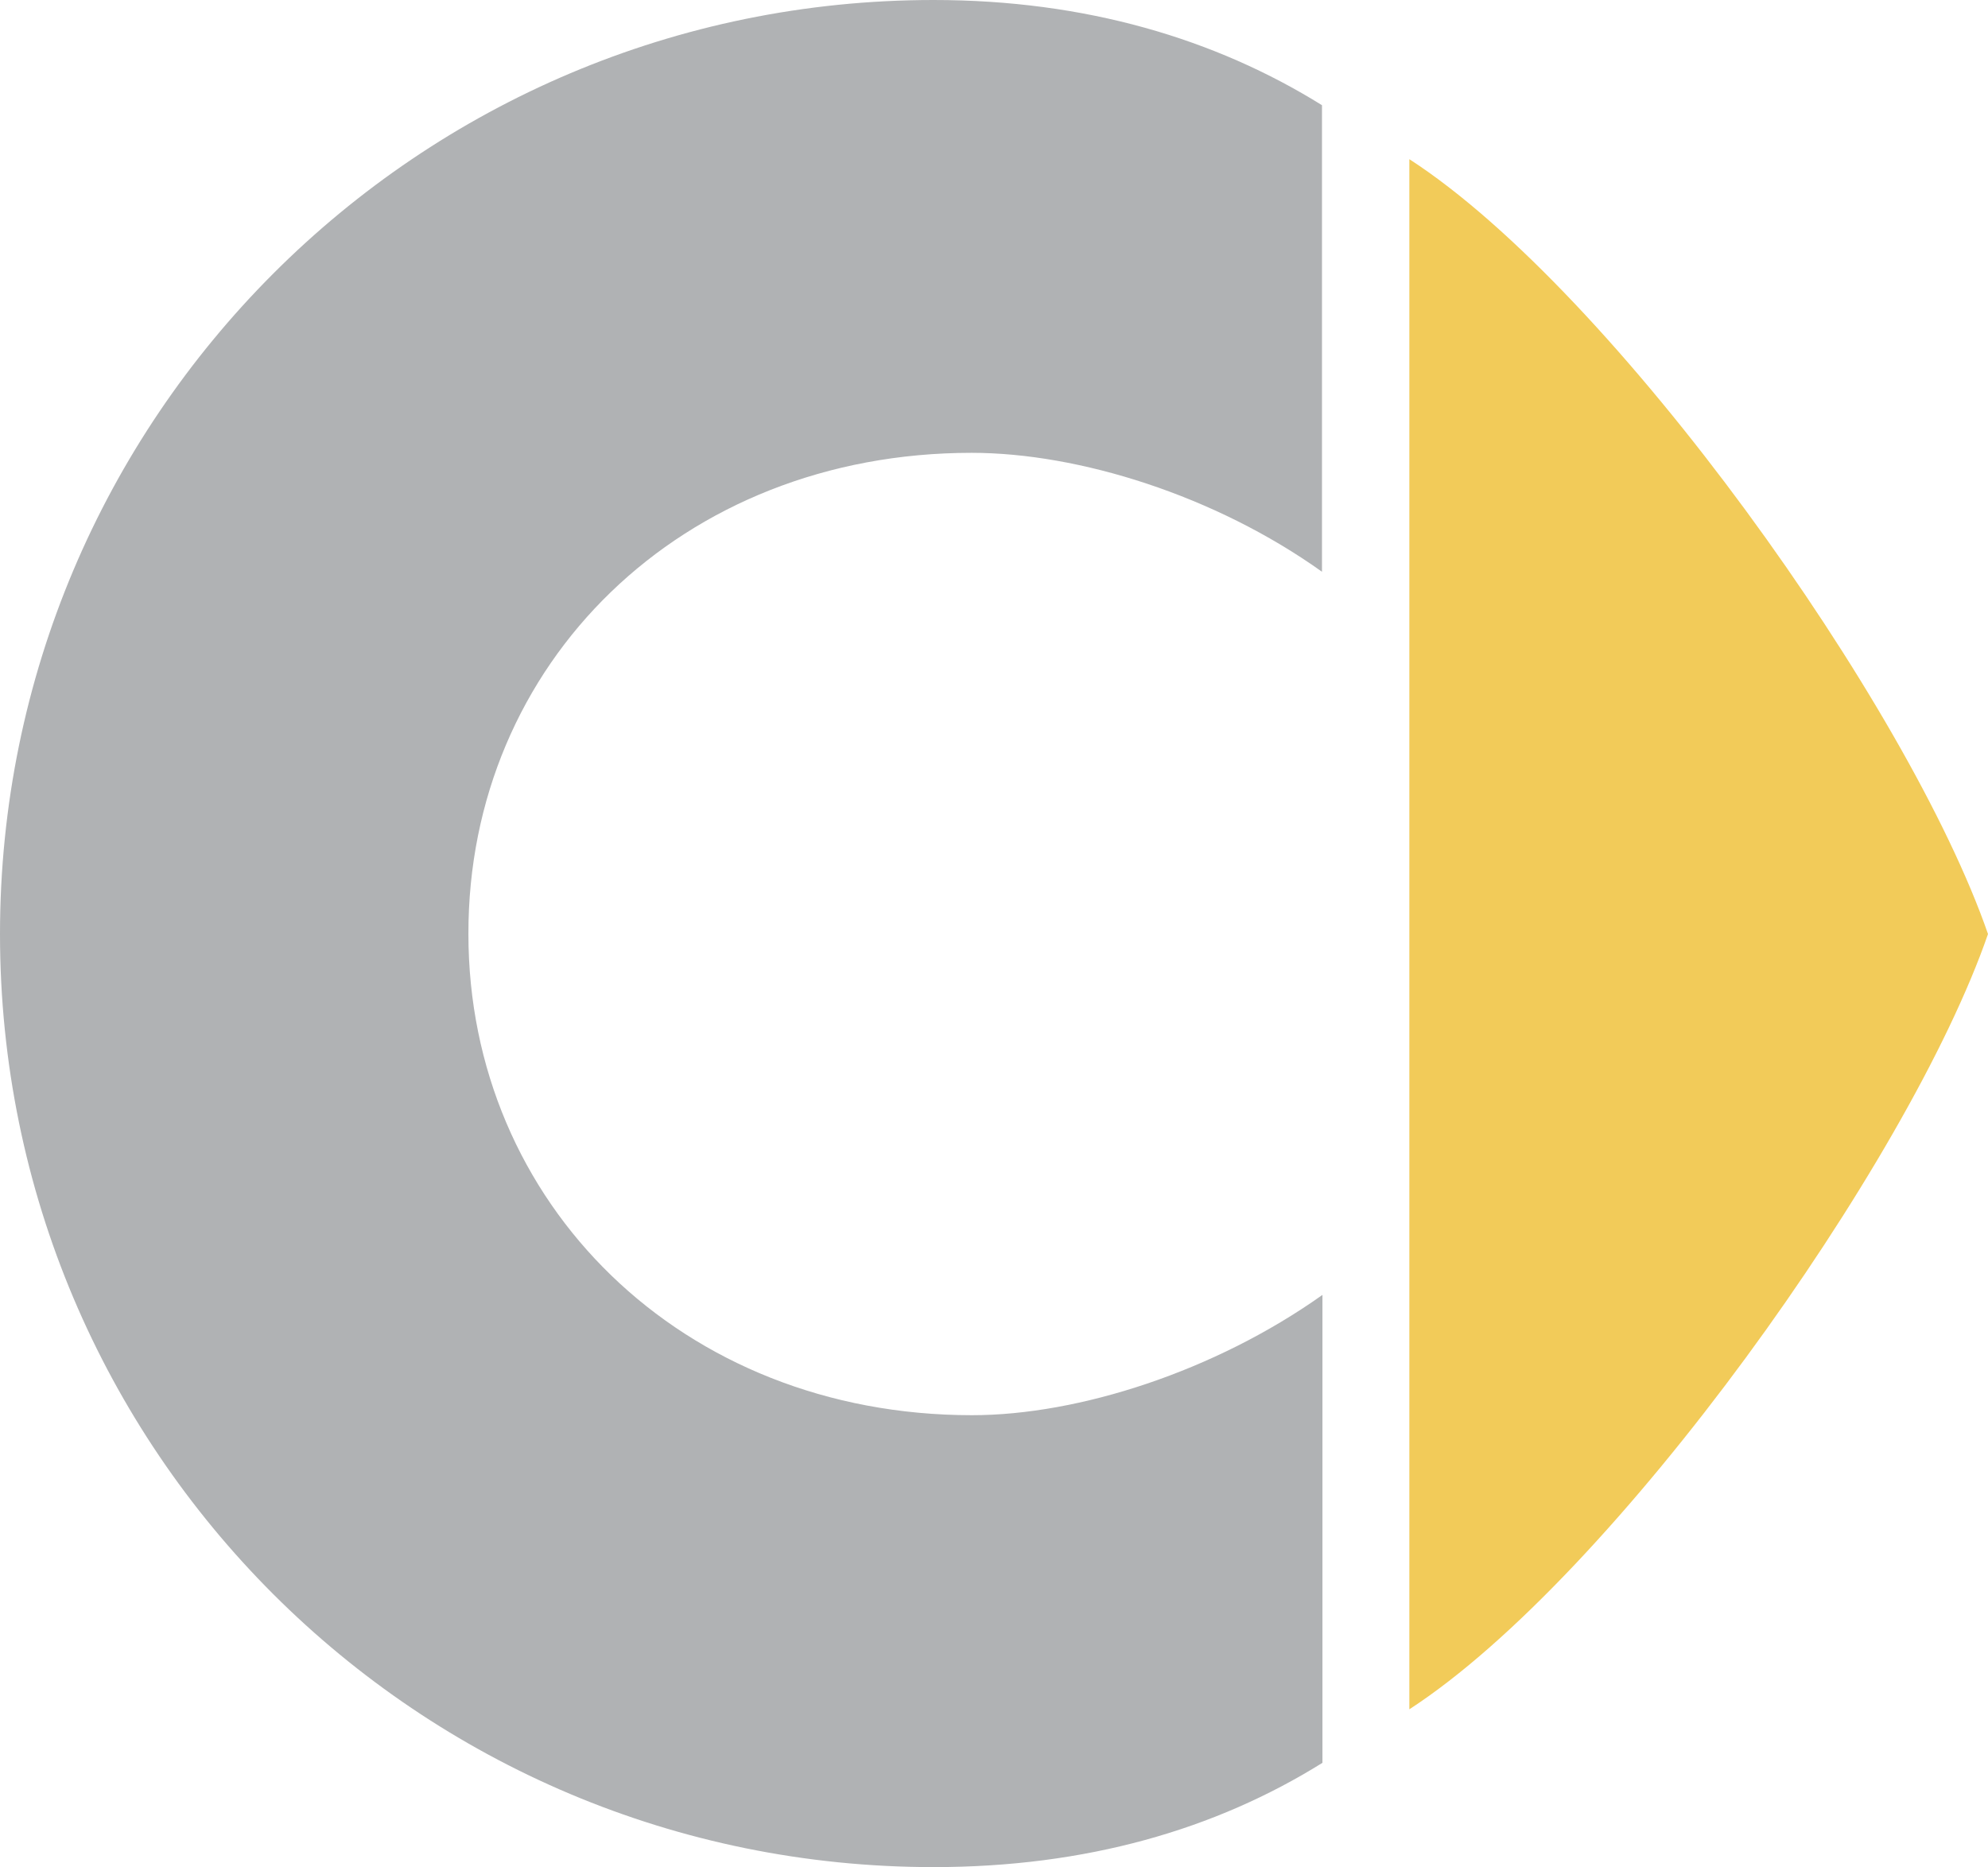
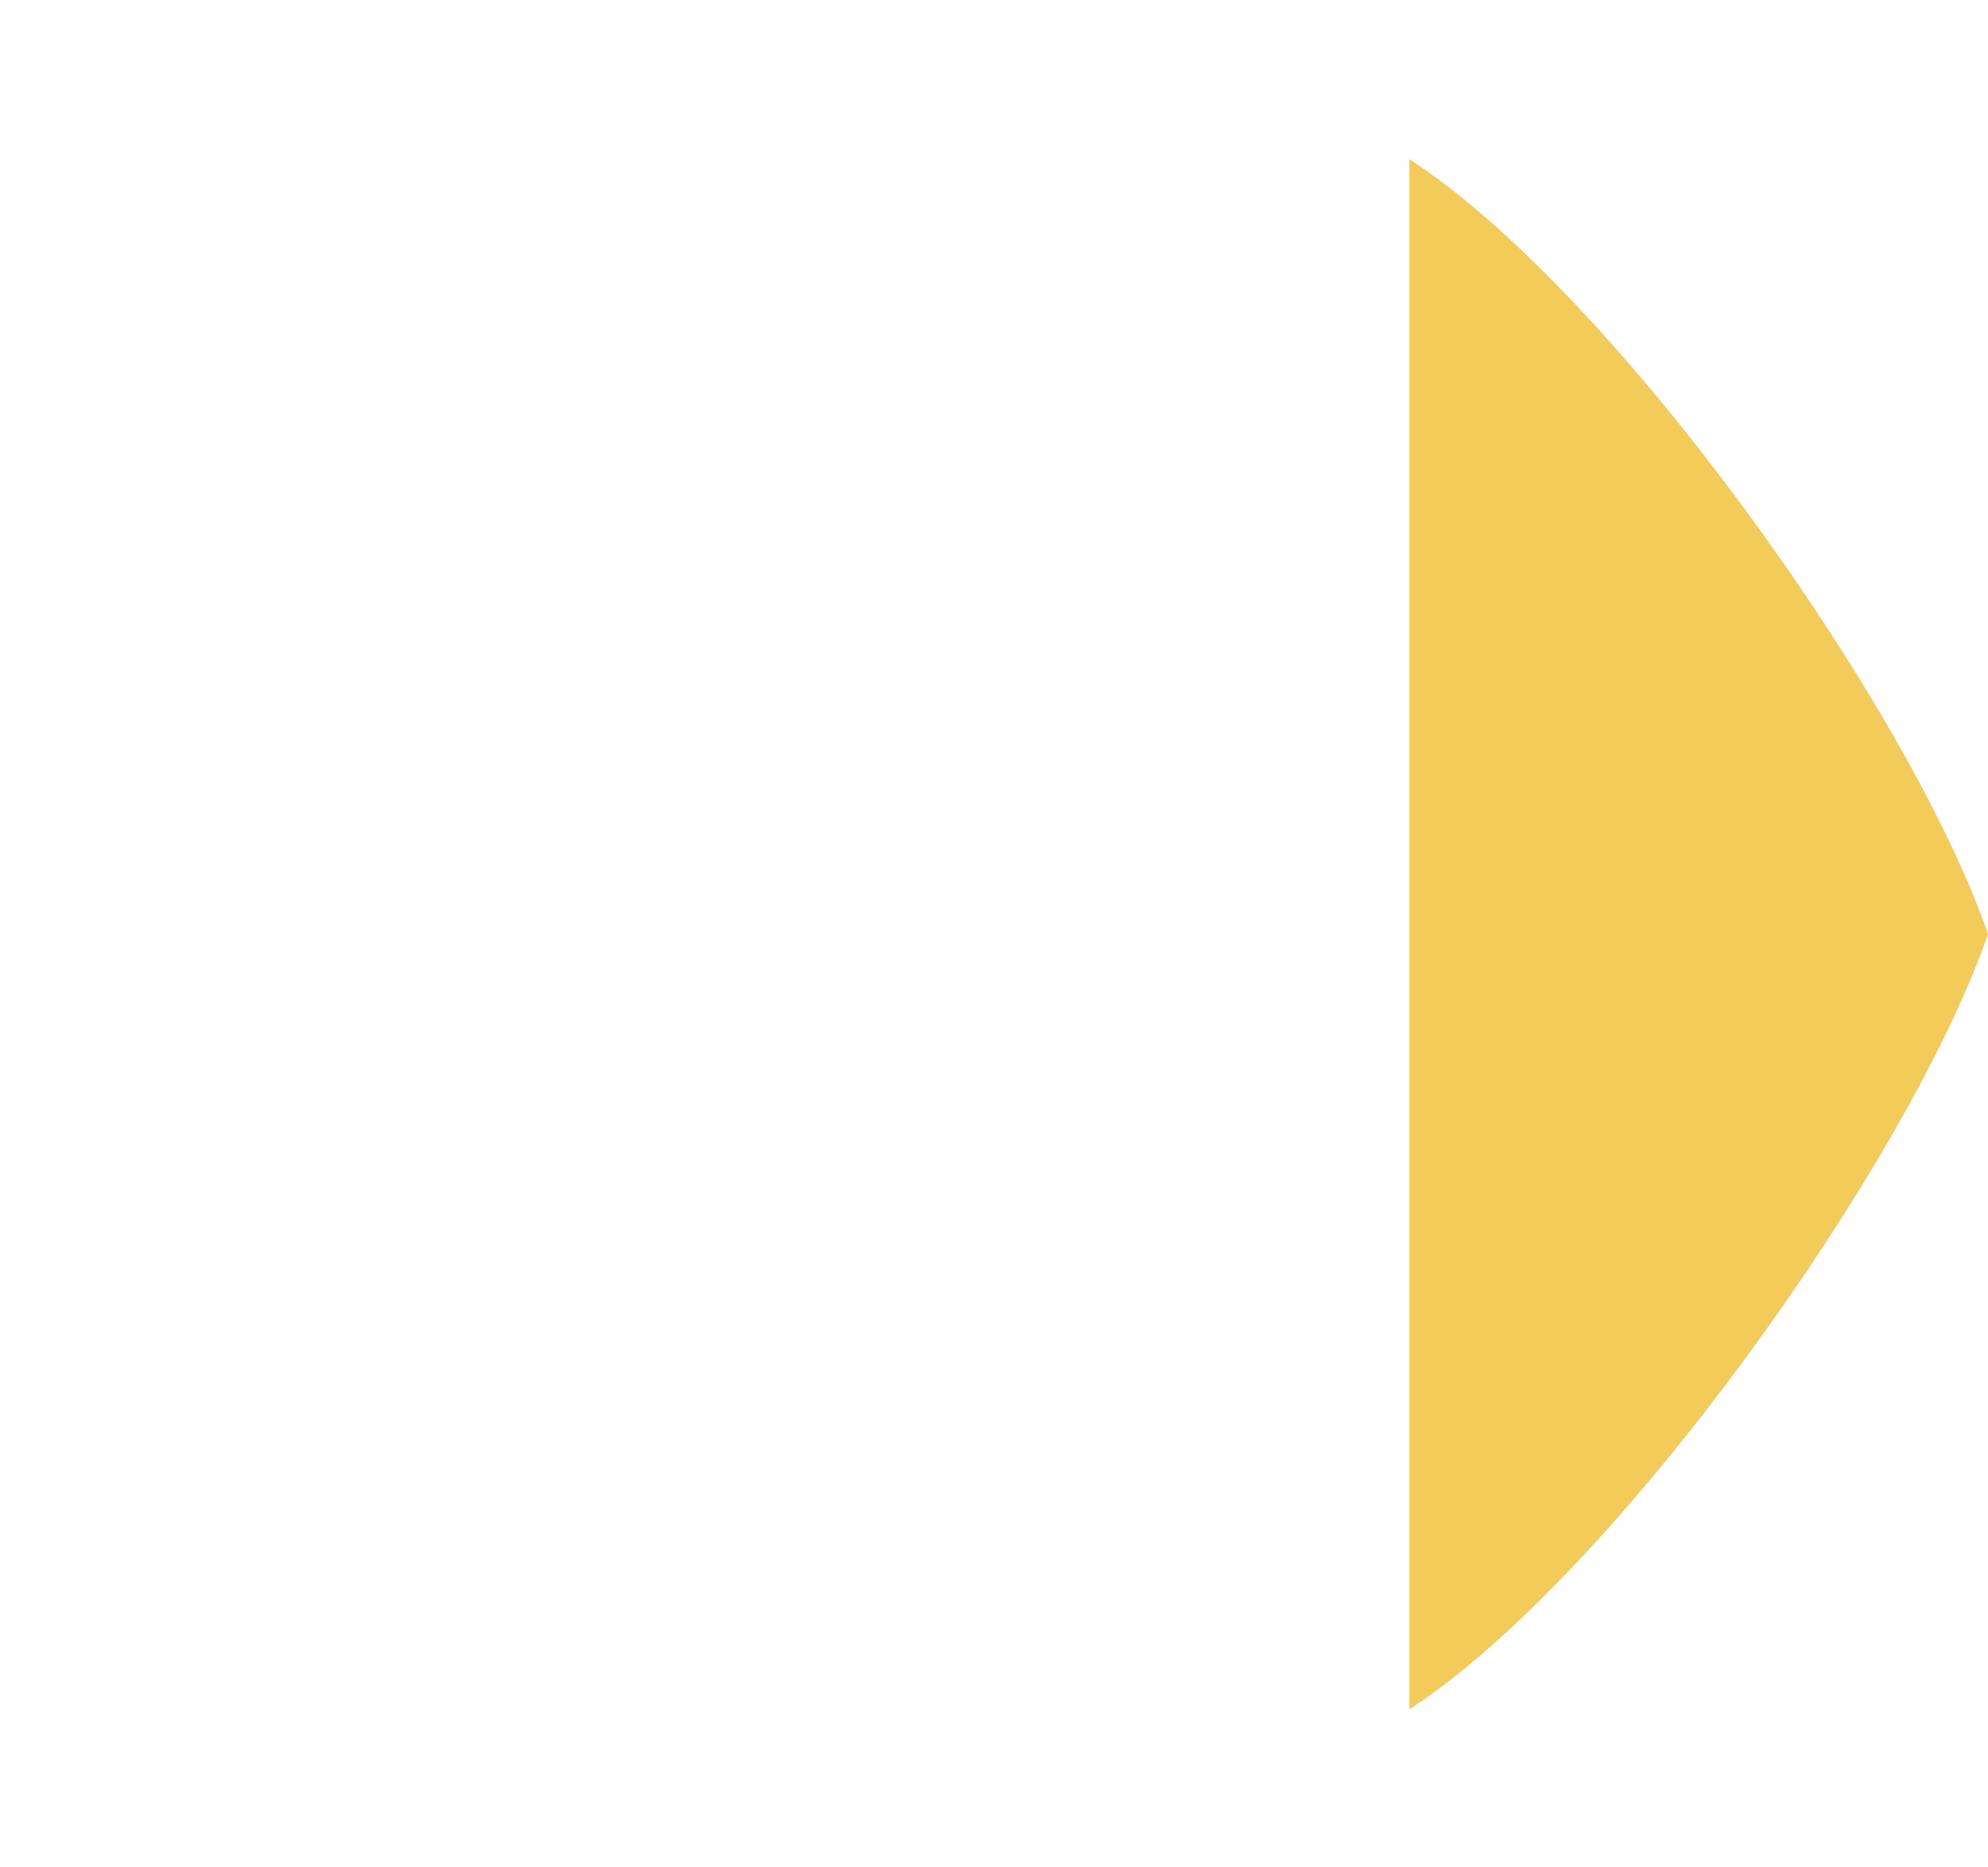
<svg xmlns="http://www.w3.org/2000/svg" version="1.1" id="Layer_1" x="0px" y="0px" viewBox="0 0 434.6 408.2" style="enable-background:new 0 0 434.6 408.2;" xml:space="preserve">
  <style type="text/css">
	.st0{fill-rule:evenodd;clip-rule:evenodd;fill:#F2CB59;}
	.st1{fill-rule:evenodd;clip-rule:evenodd;fill:#B0B2B4;}
</style>
  <g>
    <path class="st0" d="M308.1,34.8c44.8,29,109.2,119.4,126.5,169.4c-17.3,50.1-81.7,140.4-126.5,169.5V34.8z" />
-     <path class="st1" d="M212.4,99c23.4,0,53.2,9.3,76.6,26v-102C265.7,8.5,237.3,0,204.1,0C91.3,0,0,91.4,0,204.2   c0,112.9,91.3,204,204.1,204c33.3,0,61.6-8.2,85-22.8V283.1c-23.5,16.7-53.3,26.3-76.6,26.3c-63.5,0-110.1-46.4-110.1-105.2   C102.3,145.1,148.9,99,212.4,99z" />
  </g>
</svg>